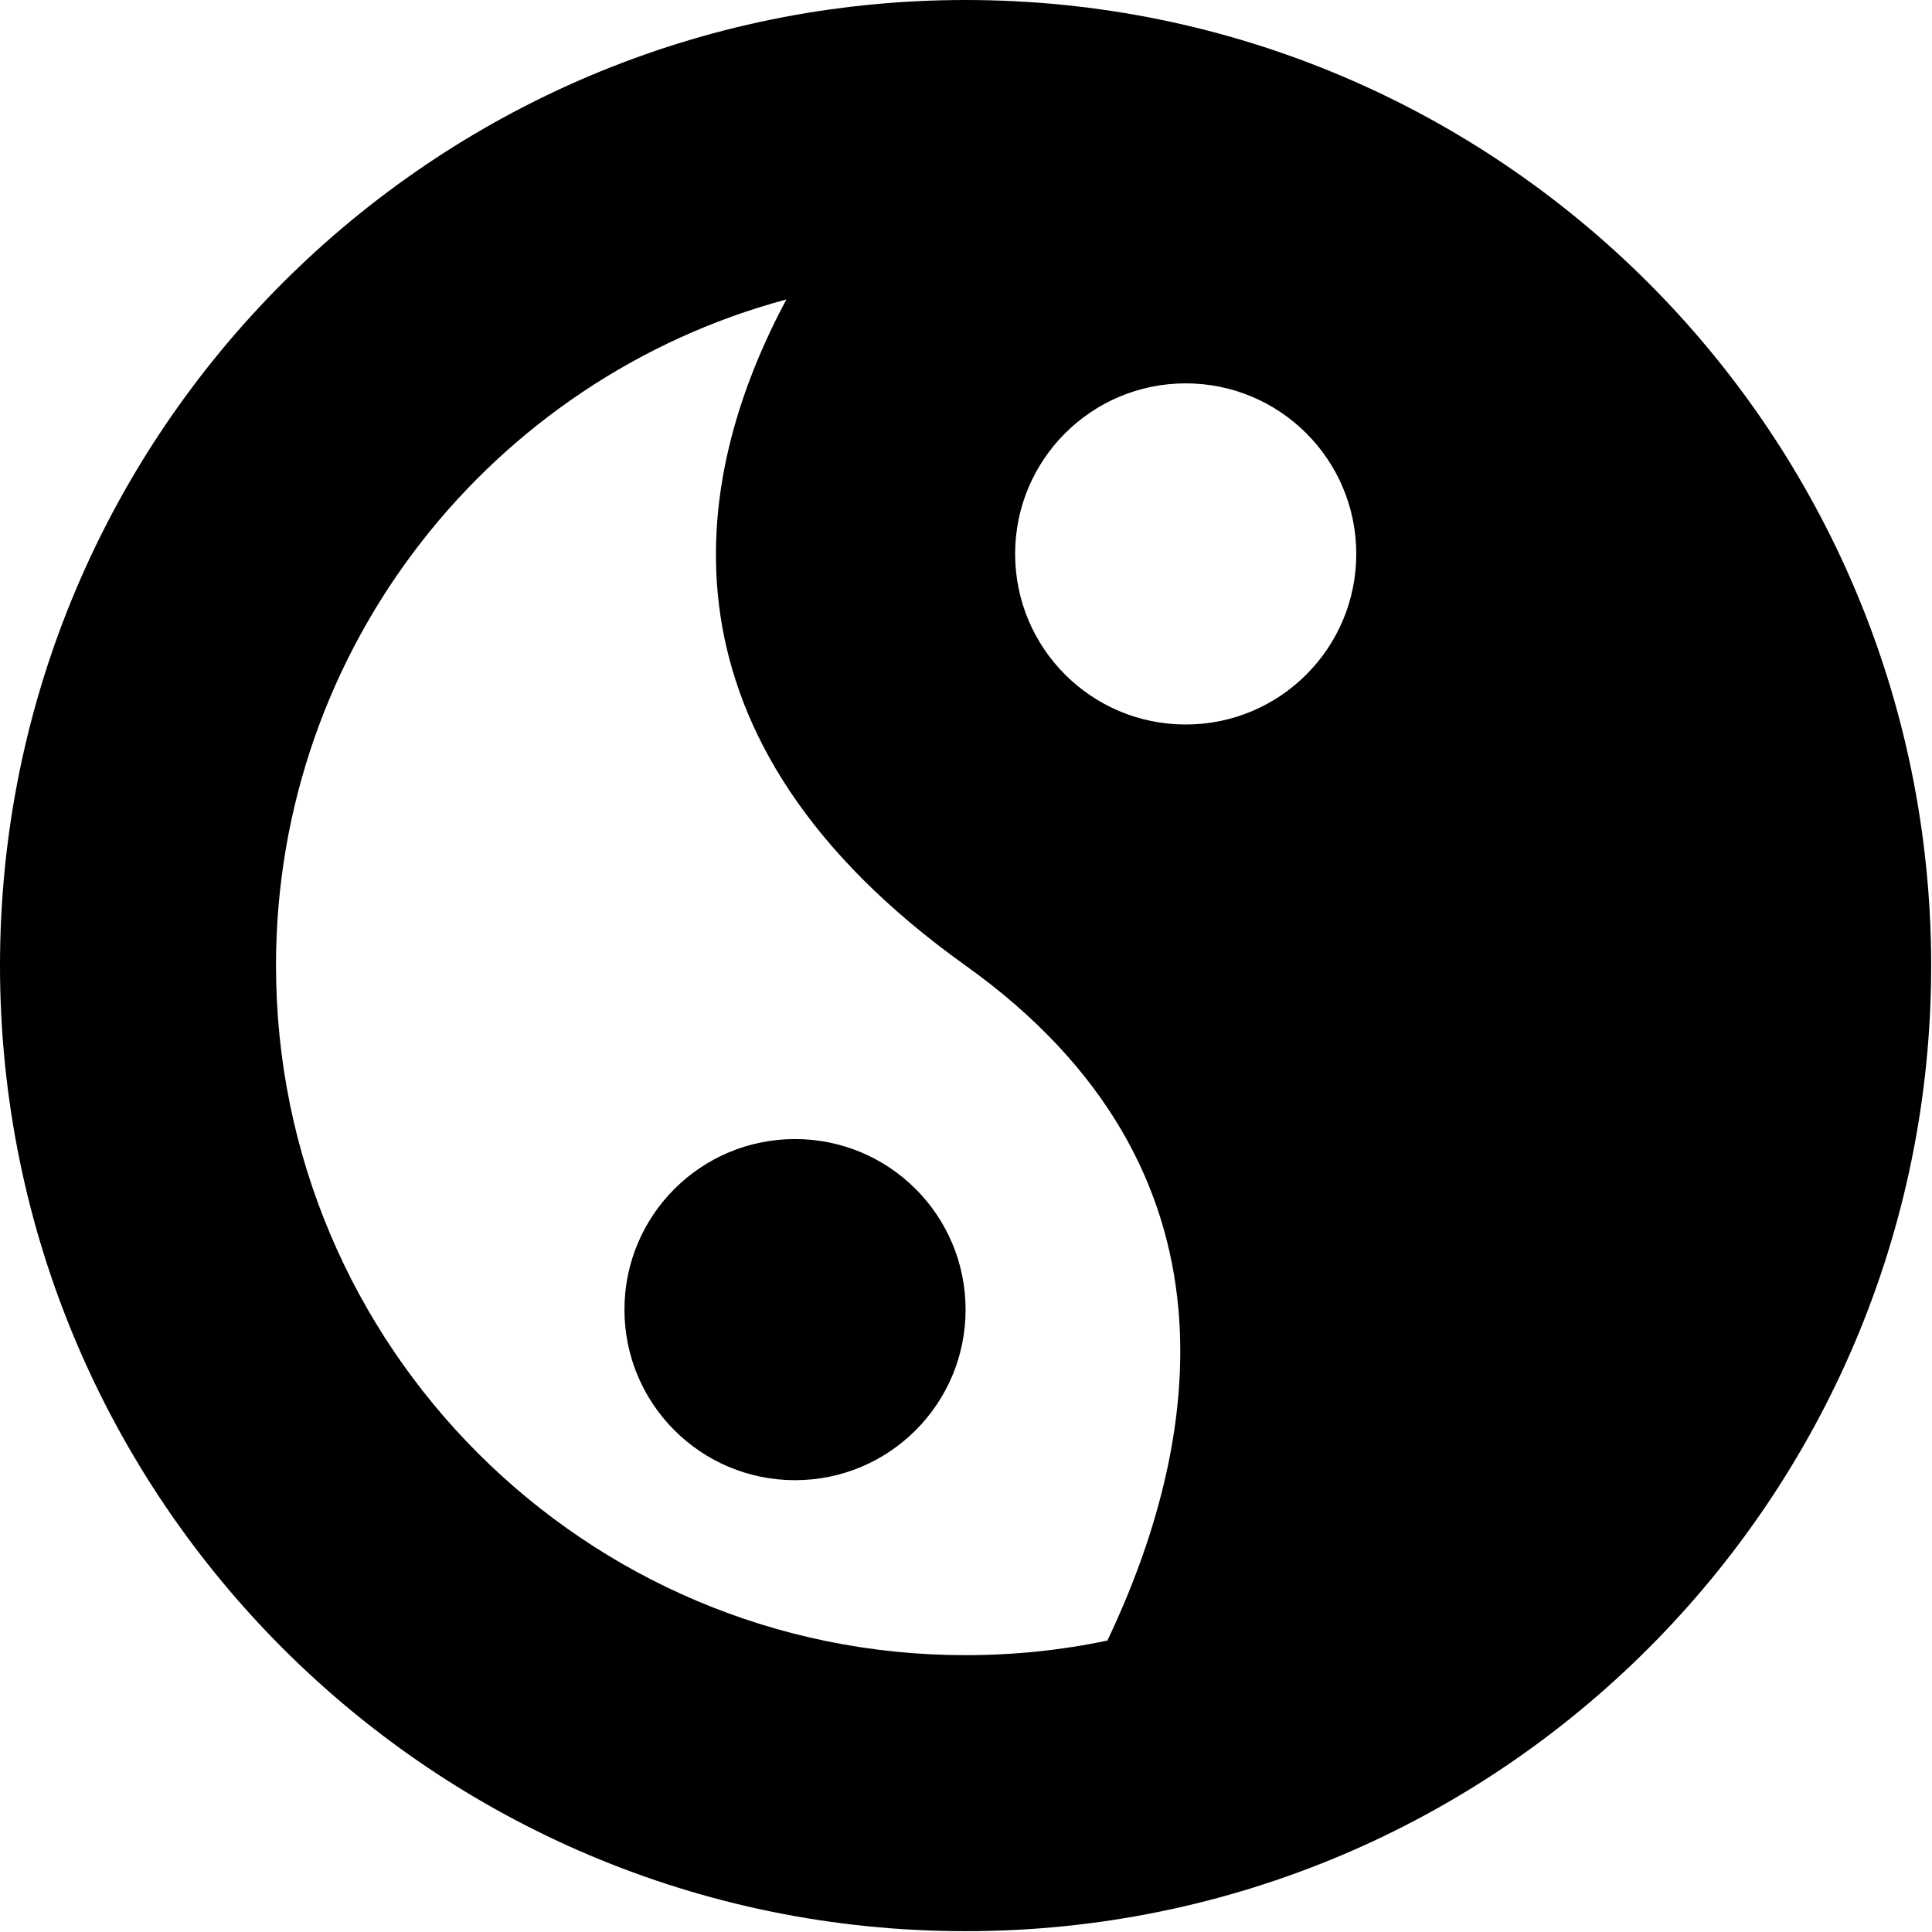
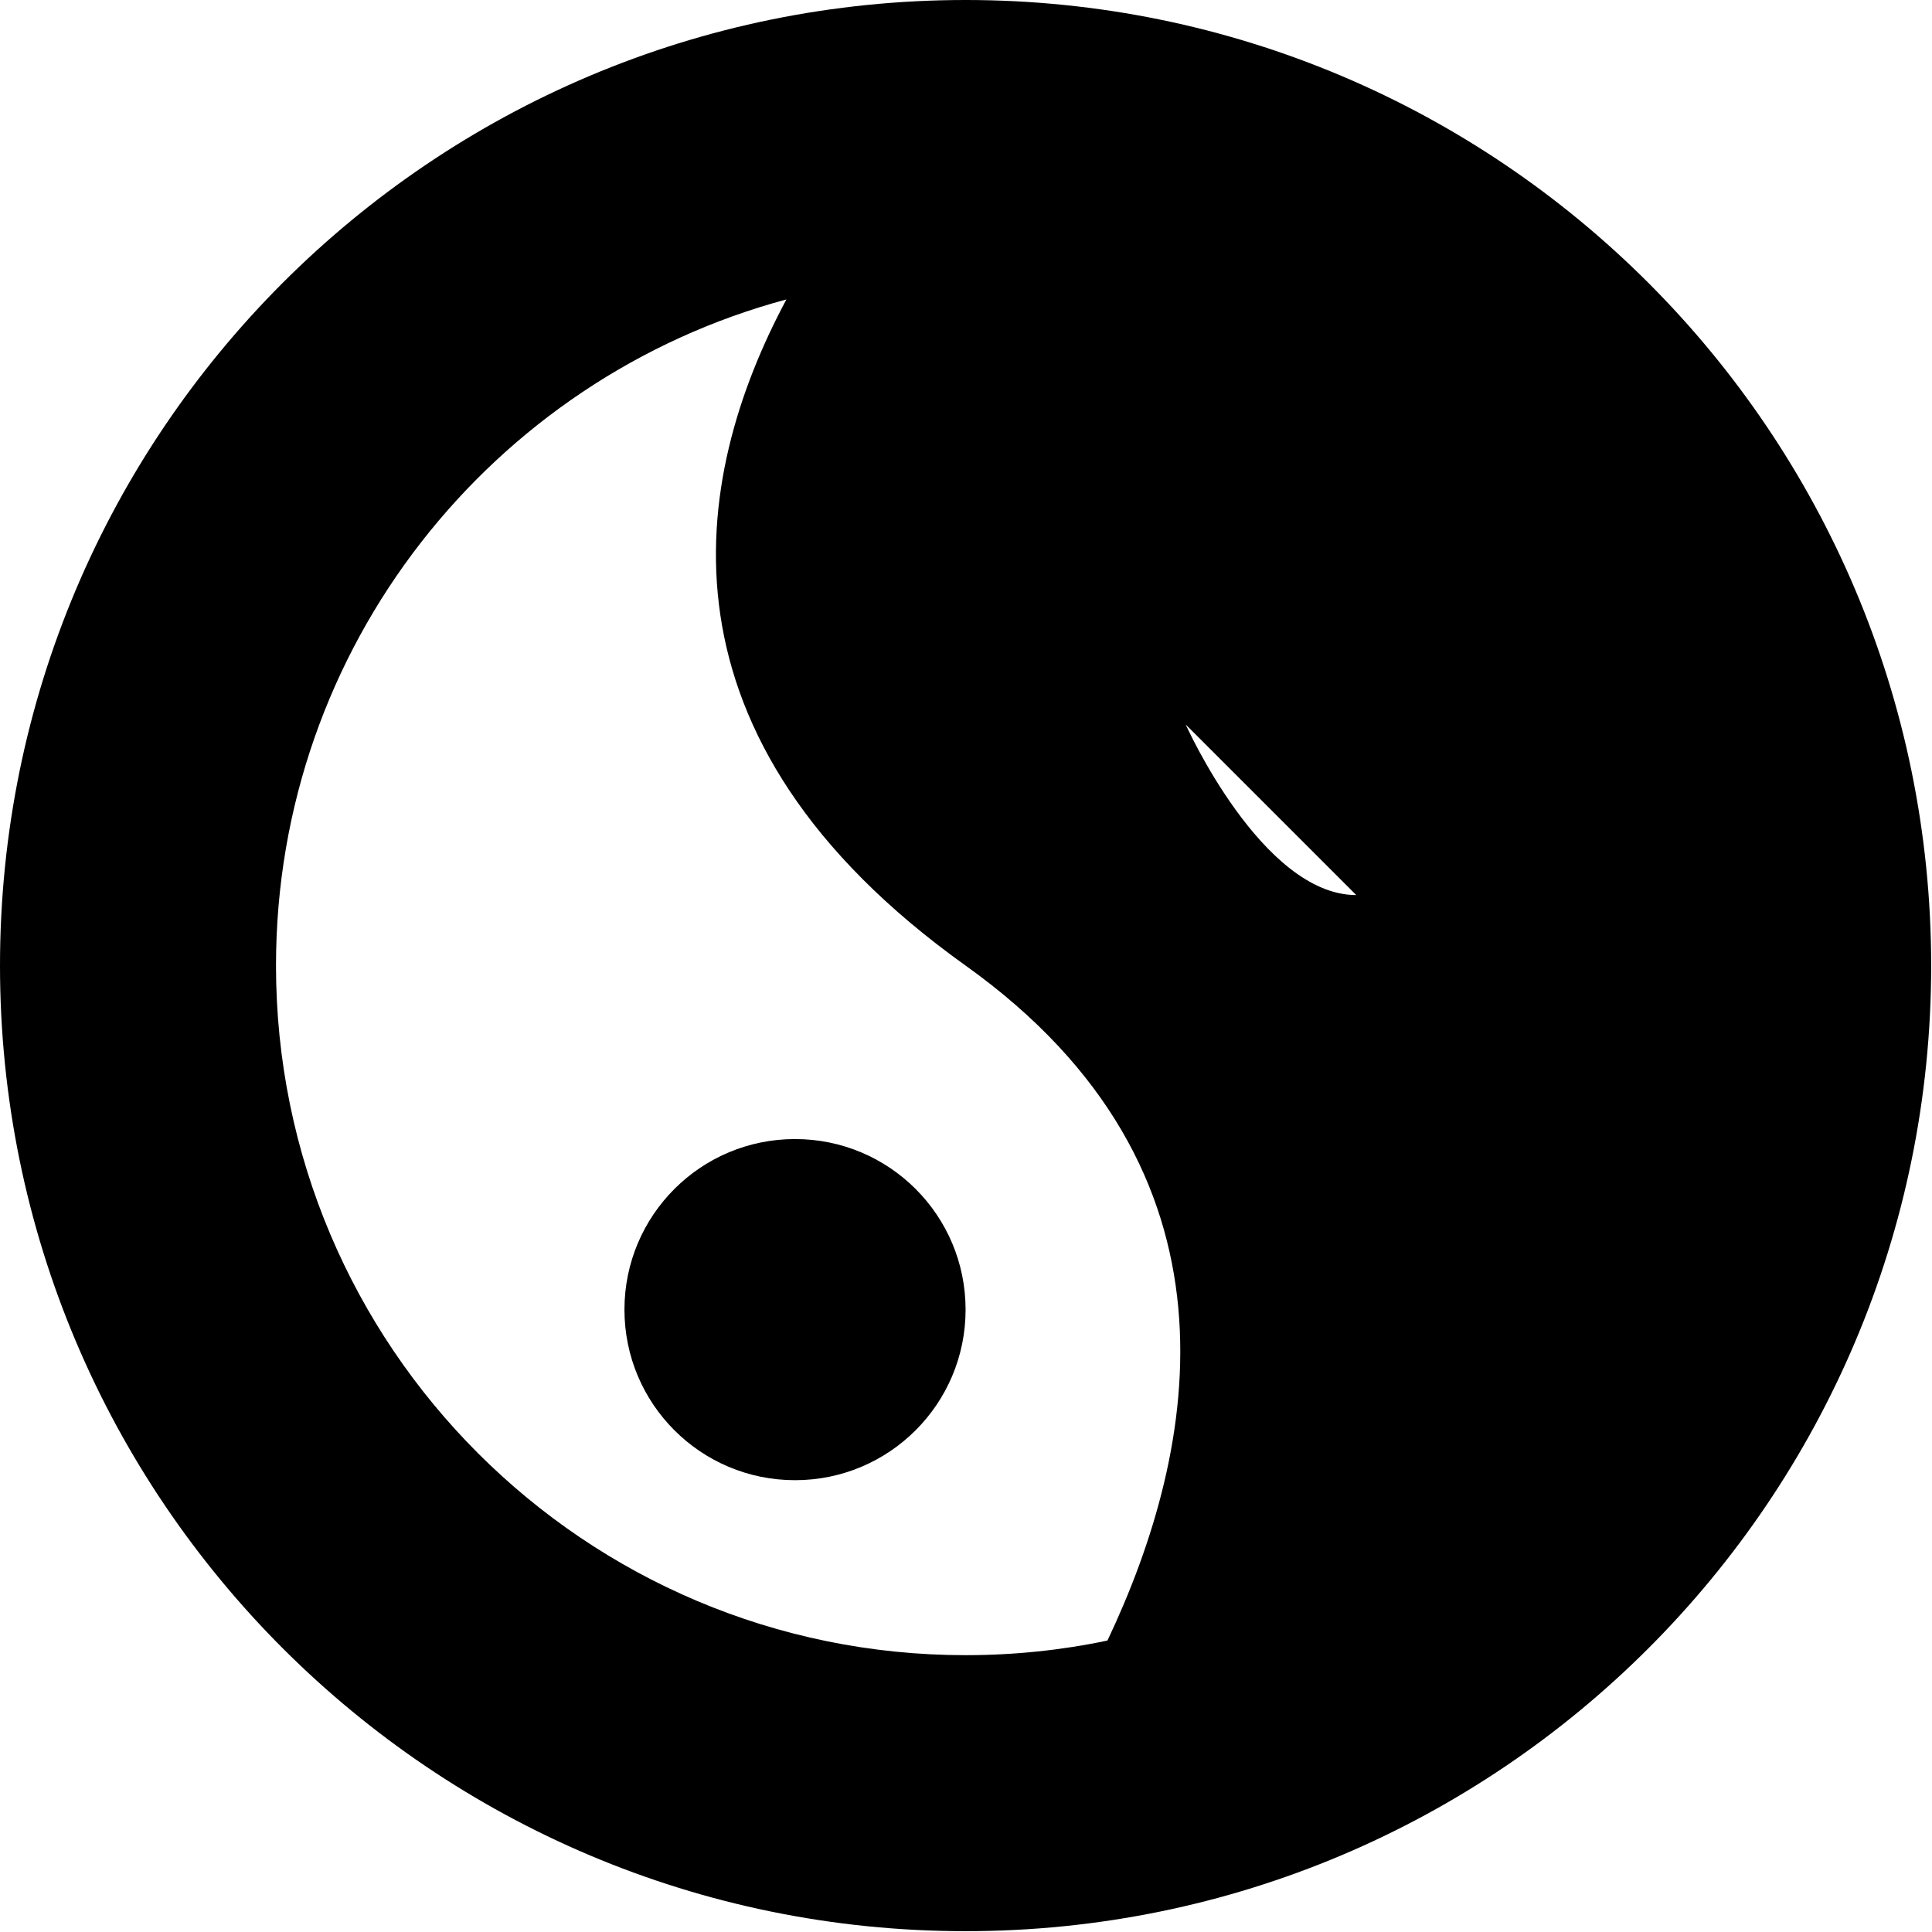
<svg xmlns="http://www.w3.org/2000/svg" fill="none" viewBox="0 0 14 14" id="Yin-Yang-Symbol--Streamline-Core">
  <desc>Yin Yang Symbol Streamline Icon: https://streamlinehq.com</desc>
  <g id="yin-yang-symbol--religion-tao-yin-yang-taoism-culture-symbol">
-     <path id="Union" fill="#000000" fill-rule="evenodd" d="M5.698 2.17C3.568 2.742 2 4.686 2 6.997c0 2.76 2.237 4.997 4.997 4.997 0.352 0 0.696 -0.036 1.028 -0.106 0.66 -1.391 1.052 -3.406 -1.028 -4.891 -2.307 -1.649 -1.999 -3.517 -1.299 -4.826ZM6.997 0C3.132 0 0 3.132 0 6.997c0 3.864 3.132 6.997 6.997 6.997 3.864 0 6.997 -3.132 6.997 -6.997C13.993 3.132 10.861 0 6.997 0Zm1.595 5.25c0.683 0 1.236 -0.553 1.236 -1.236 0 -0.683 -0.553 -1.236 -1.236 -1.236 -0.683 0 -1.236 0.553 -1.236 1.236s0.553 1.236 1.236 1.236ZM6.997 9.49c0 0.683 -0.553 1.236 -1.236 1.236s-1.236 -0.553 -1.236 -1.236c0 -0.683 0.553 -1.236 1.236 -1.236 0.683 0 1.236 0.553 1.236 1.236Z" clip-rule="evenodd" stroke-width="1" />
+     <path id="Union" fill="#000000" fill-rule="evenodd" d="M5.698 2.17C3.568 2.742 2 4.686 2 6.997c0 2.76 2.237 4.997 4.997 4.997 0.352 0 0.696 -0.036 1.028 -0.106 0.66 -1.391 1.052 -3.406 -1.028 -4.891 -2.307 -1.649 -1.999 -3.517 -1.299 -4.826ZM6.997 0C3.132 0 0 3.132 0 6.997c0 3.864 3.132 6.997 6.997 6.997 3.864 0 6.997 -3.132 6.997 -6.997C13.993 3.132 10.861 0 6.997 0Zm1.595 5.25s0.553 1.236 1.236 1.236ZM6.997 9.49c0 0.683 -0.553 1.236 -1.236 1.236s-1.236 -0.553 -1.236 -1.236c0 -0.683 0.553 -1.236 1.236 -1.236 0.683 0 1.236 0.553 1.236 1.236Z" clip-rule="evenodd" stroke-width="1" />
  </g>
</svg>